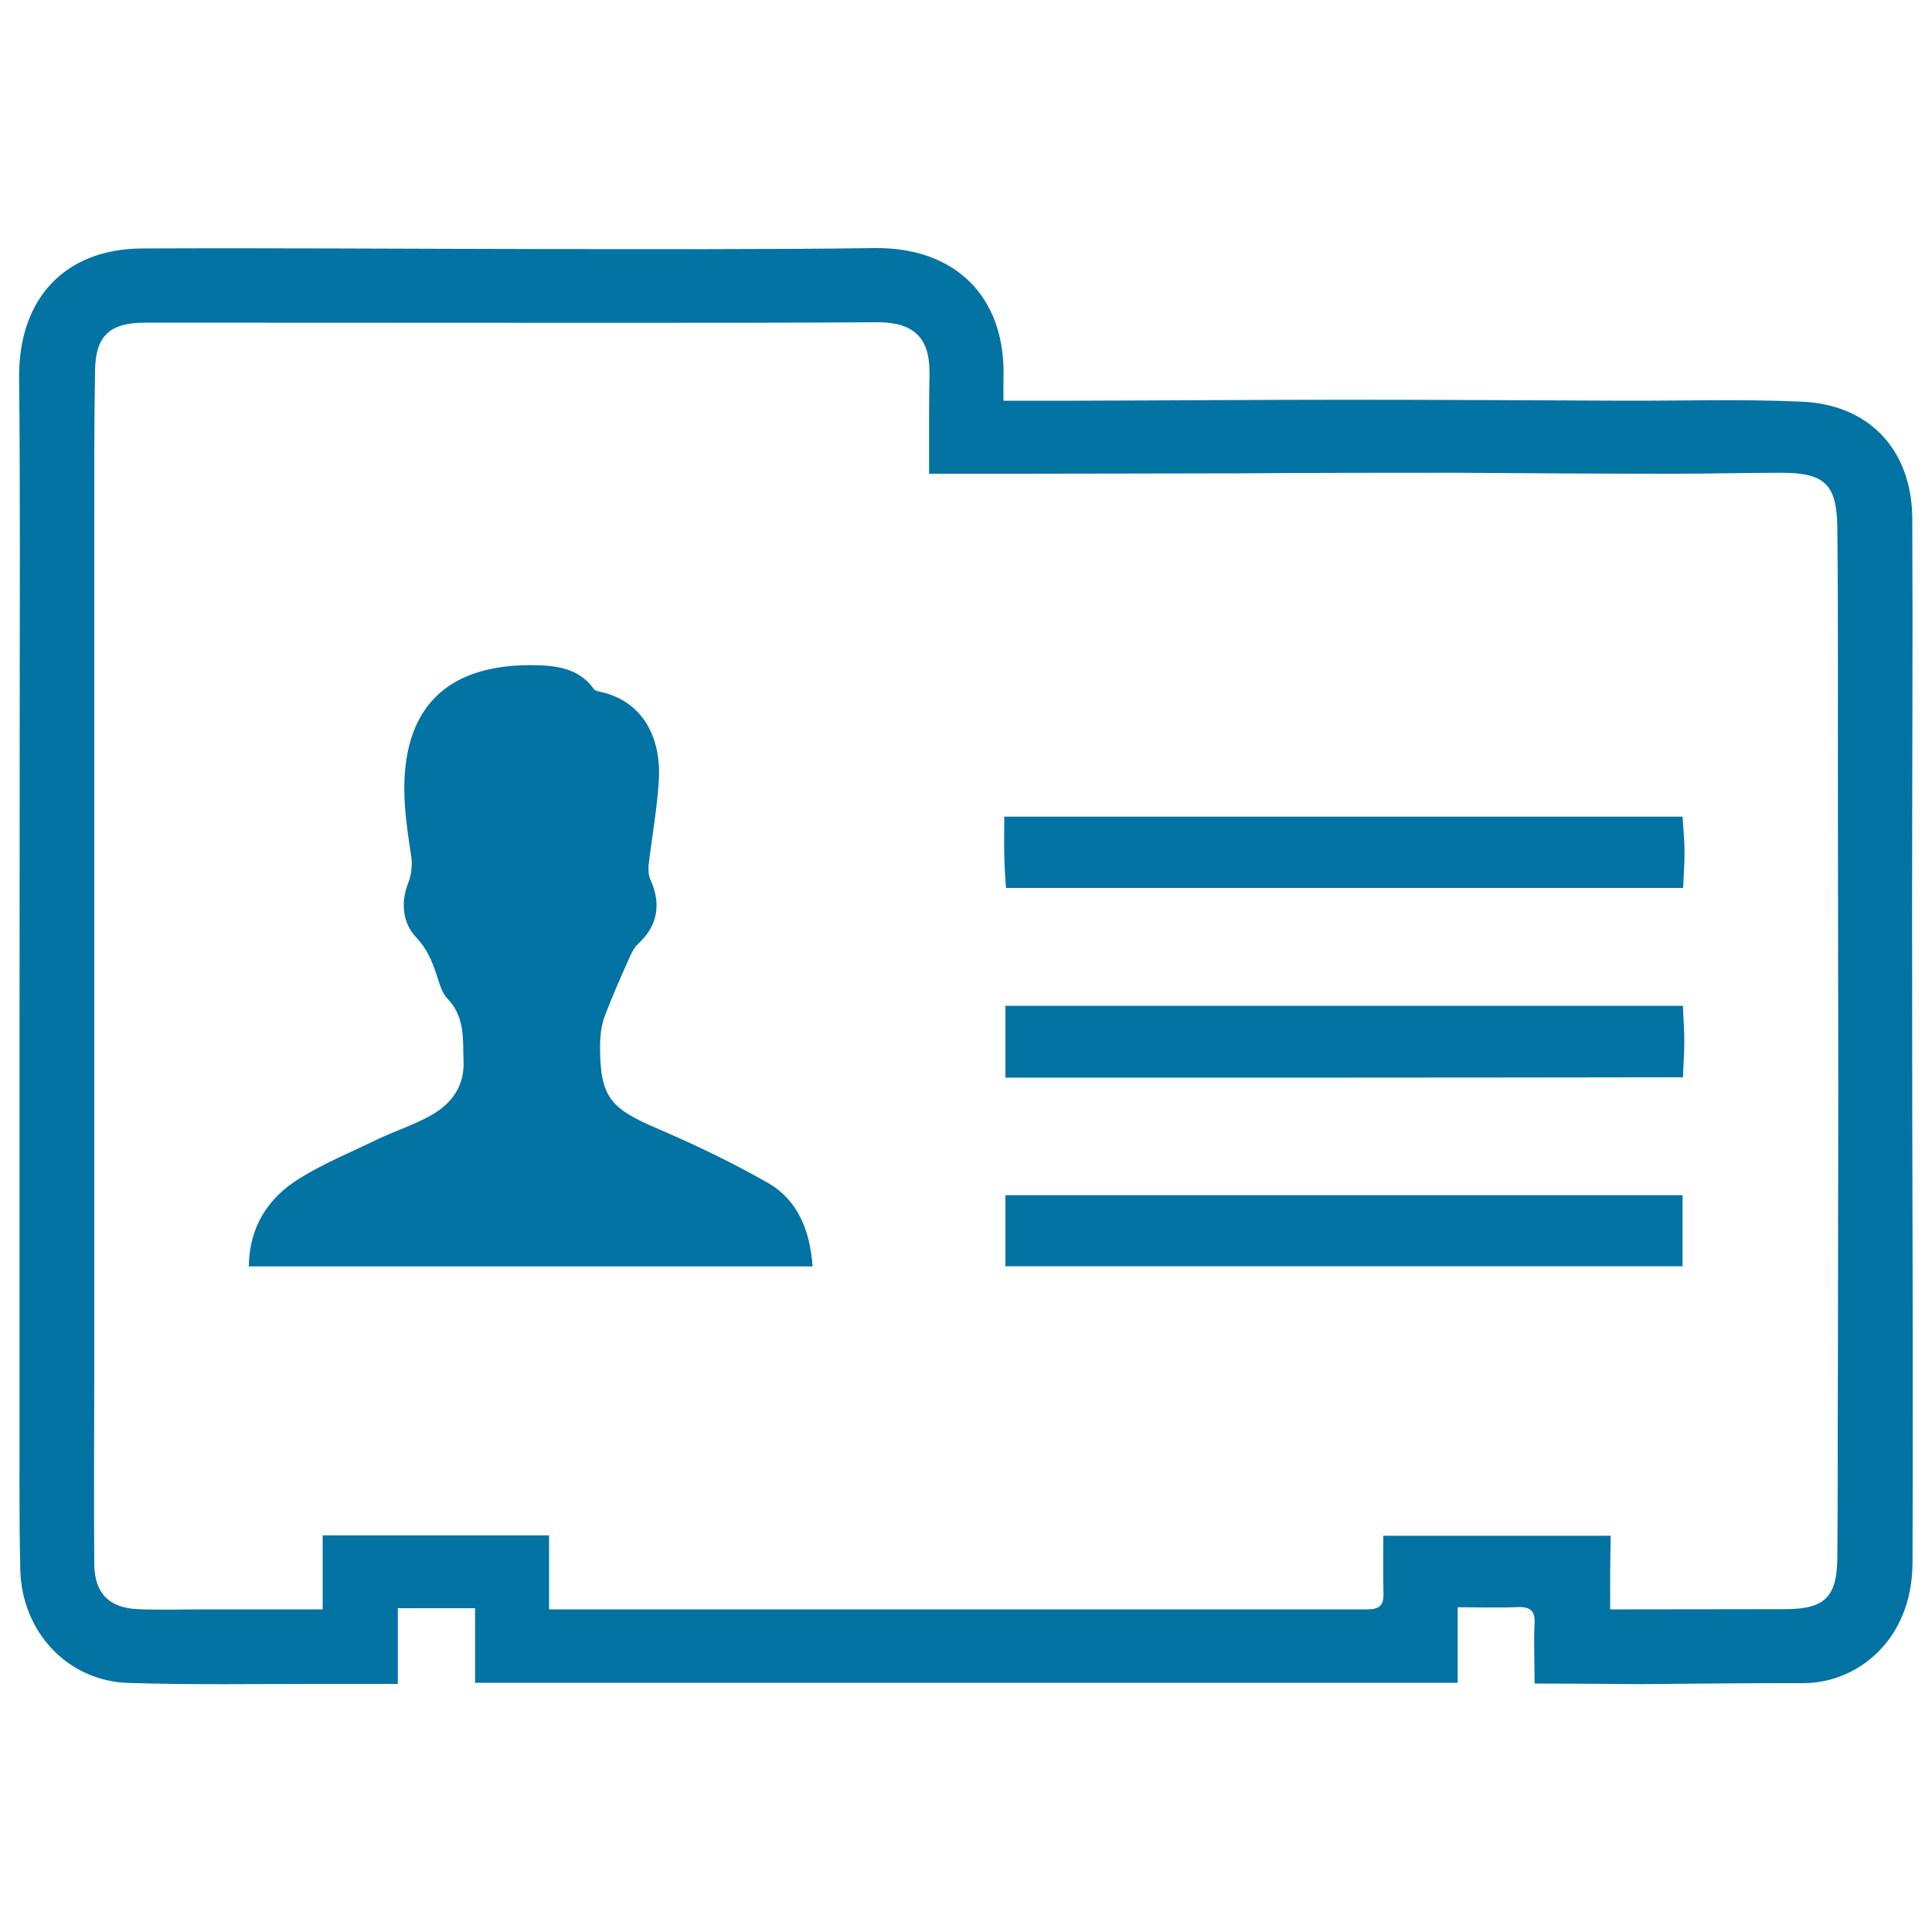
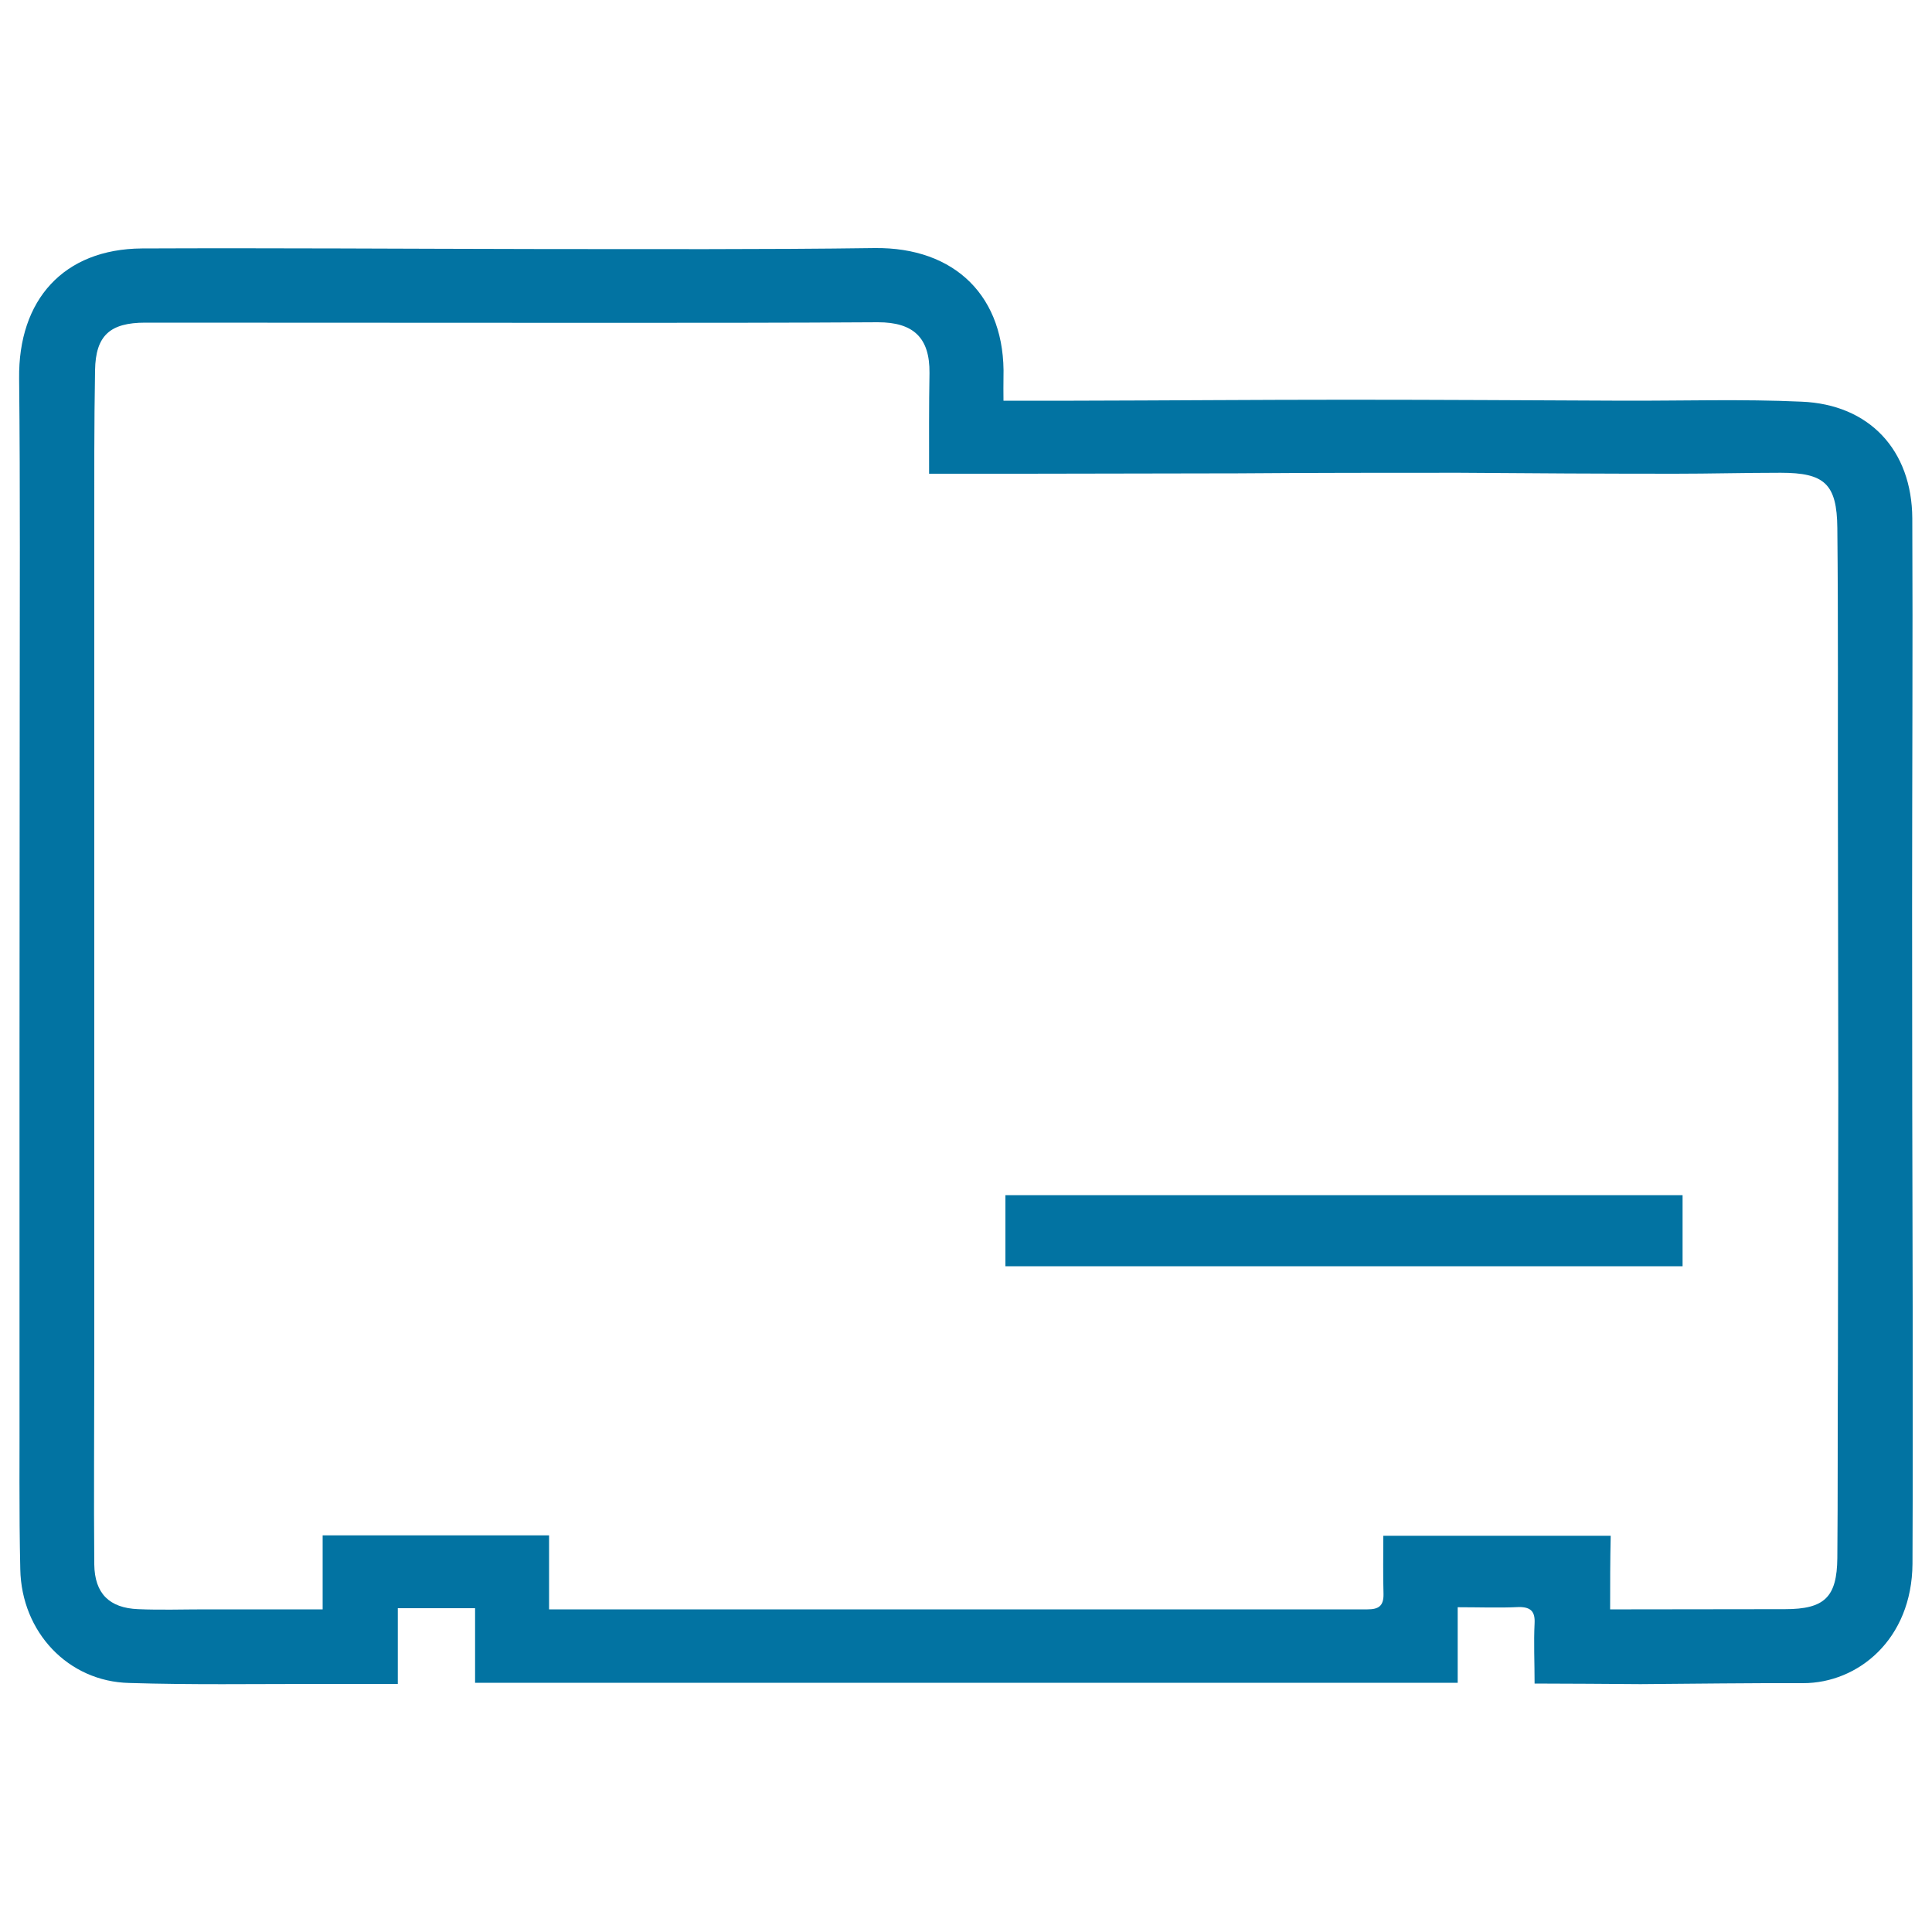
<svg xmlns="http://www.w3.org/2000/svg" viewBox="0 0 1000 1000" style="fill:#0273a2">
  <title>Customer Management SVG icon</title>
  <path d="M794.3,871.4c0-11-0.5-21.2,0-31.2c0.3-5.9-1.8-8.4-8-8.4c-10.1,0.5-20.5,0.1-31.8,0.1c0,13.3,0,26.1,0,39.1c-170.1,0-338.5,0-508.6,0c0-12.7,0-25.7,0-38.6c-14.1,0-26.6,0-40,0c0,12.5,0,25.3,0,39.2c-15.2,0-28.9,0-42.8,0c-32.1,0-64.2,0.5-96.2-0.5c-31.6-0.7-55.8-26.3-56.4-58.9c-0.7-30-0.3-60.5-0.4-90.3c0-59.1,0-117.8,0-176.6c0-58.5,0.1-116.6,0.1-174.8c0-58.1,0.3-116.4-0.3-174.6c-0.5-40.8,23.1-67,63.5-67.3c68.6-0.3,137,0.2,205.6,0.3c57.9,0,115.8,0.3,173.7-0.5c41.6-0.5,67.9,25.1,66.7,67.1c-0.1,3.6,0,7.1,0,11.9c12.6,0,24.5,0,36.4,0c47.3-0.1,94.5-0.5,141.8-0.5c47.4,0,95,0.3,142.6,0.5c30.8,0.1,61.6-0.9,92.2,0.5c35.2,1.4,57.2,25.1,57.4,60.4c0.3,67.3-0.1,134.3-0.1,201.6c0,68.8,0.1,137.6,0.3,206.5c0,44.5,0.1,88.8-0.1,133c-0.3,39.3-28.3,61.8-56.6,61.8c-28.1-0.1-56.2,0.3-84.2,0.5C831.1,871.6,813.4,871.4,794.3,871.4z M833.4,833c4.5,0,7.7,0,11,0c26.6,0,53.1-0.1,79.5-0.1c20.5,0,26.9-6.2,27.1-26.5c0.3-33.5,0.1-67,0.3-100.4c0-47.6,0.2-95.2,0.2-143c0-47.5-0.2-95.2-0.2-142.8c-0.1-49,0.2-97.9-0.3-146.9c-0.2-22.9-6.7-28.6-29.3-28.6c-18.4,0-36.6,0.5-54.7,0.5c-37.3,0-74.6-0.2-111.9-0.5c-38.1,0-75.9,0-114.3,0.3c-36.8,0-73.9,0.2-111,0.2c-16.1,0-32.1,0-48.9,0c0-18.3-0.1-35.2,0.2-52.1c0.2-18.3-8.3-26.3-26.7-26.3c-47.2,0.3-94.6,0.3-141.9,0.3c-79.1,0-158.1-0.1-237.3-0.1c-18.3,0-25.7,6.7-26,24.6c-0.5,28.1-0.4,56.1-0.4,84.4c0,47.7,0,95.1,0,142.8c0,47.7,0,95.1,0,142.8c0,48.2,0,96.1,0,143.9c0,34.7-0.3,69.6,0,104.3c0.2,15,7.8,22.5,22.7,23.1c11.6,0.5,23.4,0.1,34.7,0.1c20,0,39.6,0,60.8,0c0-13.5,0-25.8,0-38.3c39.4,0,77.6,0,117.2,0c0,12.8,0,25.2,0,38.3c8.8,0,16,0,23.2,0c59,0,117.8,0,176.8,0c74.5,0,149,0,223.6,0c5.7,0,8.4-1.7,8.3-7.9c-0.3-10.1-0.1-20.3-0.1-30.2c39.9,0,78.3,0,117.7,0C833.4,807.6,833.4,819.5,833.4,833z" />
-   <path d="M420.6,655.5c-97,0-193.9,0-291.8,0c0.2-20.4,9.8-35.4,26.3-45.6c12.7-7.9,27-13.7,40.7-20.4c9-4.2,18.5-7.3,27.1-12.1c11-6.1,17.8-15.5,17-28.9c-0.3-11.2,0.6-22.3-8.2-31.5c-3.2-3.2-4.4-8.6-6-13.3c-2.3-6.6-4.8-12.7-10.1-18.3c-7.1-7.4-8.3-17.8-4.5-27.9c1.8-4.3,2.4-9.6,1.8-13.9c-2.8-18.2-5.5-36-1.9-54.2c6.4-31.8,30-45.5,65-45.1c11.3,0.1,23.4,1.3,31.2,12.1c0.6,1,2.2,1.4,3.6,1.7c24.4,5.4,31.5,27.2,30.2,45.9c-0.9,14.9-3.6,29.4-5.3,44c-0.2,2.7,0,5.3,1,7.4c5.8,12.7,3.5,24.1-6.4,33.1c-2,1.9-3.3,4.5-4.5,7.2c-4.4,9.7-8.7,19.7-12.6,29.7c-1.7,4.4-2.4,9.4-2.6,14.1c-0.3,28.4,4.8,34.1,30.5,45c19.5,8.4,38.6,17.6,56.6,27.9C413.2,621.4,419.3,637.3,420.6,655.5z" />
-   <path d="M519.8,422.7c118.1,0,234.4,0,351.1,0c0.4,6.6,1,12.4,1,18.3c0.1,5.9-0.5,11.9-0.7,18.6c-116.9,0-233.5,0-350.5,0c-0.3-4.9-0.7-9.3-0.8-13.9C519.6,438.4,519.8,431.2,519.8,422.7z" />
-   <path d="M520.4,557.8c0-12.3,0-24.2,0-37.2c117,0,233.6,0,350.7,0c0.2,6.6,0.7,12.6,0.7,18.5c0,6-0.5,11.8-0.7,18.5C754.4,557.8,637.7,557.8,520.4,557.8z" />
  <path d="M520.4,655.4c0-12.4,0-24.2,0-36.8c116.9,0,232.9,0,350.5,0c0,12,0,24,0,36.8C754.4,655.4,637.7,655.4,520.4,655.4z" />
</svg>